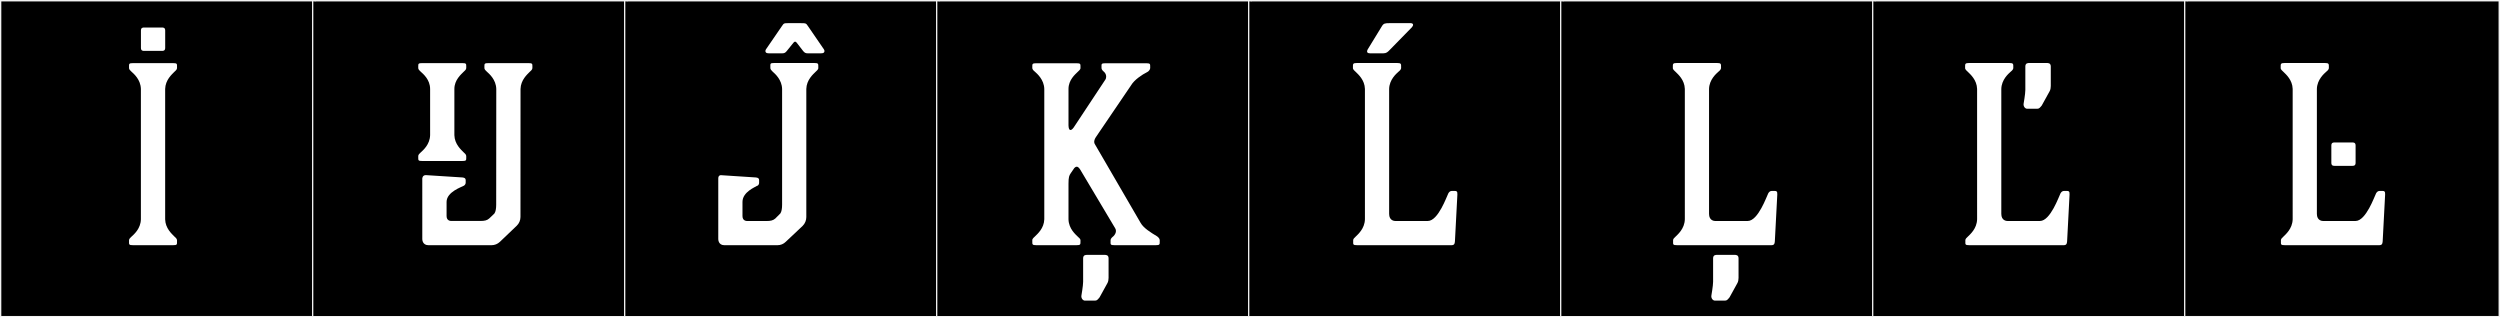
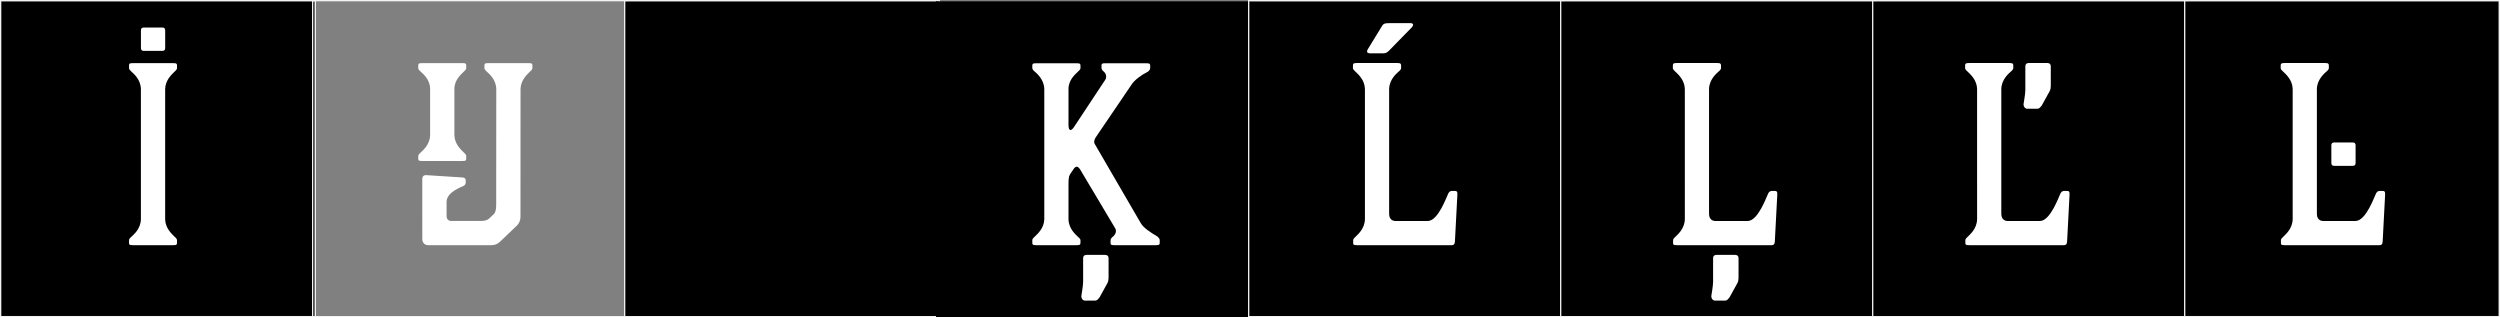
<svg xmlns="http://www.w3.org/2000/svg" version="1.1" id="Layer_1" x="0px" y="0px" width="1891px" height="240px" viewBox="0 0 1891 240" enable-background="new 0 0 1891 240" xml:space="preserve">
  <rect x="0" y="0" width="1891" height="240" fill="#808080" stroke="none" />
  <g>
    <rect y="1" width="238" height="239" />
    <g>
      <path fill="#F2F2F2" d="M238,1v238H1V1H238 M239,0H0v240h239V0L239,0z" />
    </g>
  </g>
  <g>
-     <rect x="236" y="1" width="238" height="239" />
    <g>
      <path fill="#F2F2F2" d="M474,1v238H237V1H474 M475,0H236v240h239V0L475,0z" />
    </g>
  </g>
  <g>
    <rect x="472" y="1" width="238" height="239" />
    <g>
      <path fill="#F2F2F2" d="M710,1v238H473V1H710 M711,0H472v240h239V0L711,0z" />
    </g>
  </g>
  <g>
    <rect x="708" y="1" width="238" height="239" />
    <g>
-       <path fill="#F2F2F2" d="M946,1v238H709V1H946 M947,0H708v240h239V0L947,0z" />
-     </g>
+       </g>
  </g>
  <g>
    <rect x="944" y="1" width="238" height="239" />
    <g>
      <path fill="#F2F2F2" d="M1182,1v238H945V1H1182 M1183,0H944v240h239V0L1183,0z" />
    </g>
  </g>
  <g>
    <rect x="1180" y="1" width="238" height="239" />
    <g>
      <path fill="#F2F2F2" d="M1418,1v238h-237V1H1418 M1419,0h-239v240h239V0L1419,0z" />
    </g>
  </g>
  <g>
    <rect x="1416" y="1" width="238" height="239" />
    <g>
      <path fill="#F2F2F2" d="M1654,1v238h-237V1H1654 M1655,0h-239v240h239V0L1655,0z" />
    </g>
  </g>
  <g>
    <rect x="1652" y="1" width="238" height="239" />
    <g>
      <path fill="#F2F2F2" d="M1890,1v238h-237V1H1890 M1891,0h-239v240h239V0L1891,0z" />
    </g>
  </g>
  <g>
    <path fill="#FFFFFF" d="M106.573,67.295c-0.179-7.115-5.32-11.455-7.215-13.174c-0.78-0.635-1.757-1.699-1.757-2.571v-0.714   c0-2.537-0.278-3.094,3.125-3.094h30.047c3.402,0,3.125,0.558,3.125,3.094v0.714c0,1.106-1.4,2.249-2.209,2.981   c-1.568,1.668-6.591,5.893-6.763,12.764v98.623c0.172,6.871,5.194,11.096,6.763,12.764c0.809,0.733,2.209,1.875,2.209,2.982v0.714   c0,2.536,0.277,3.093-3.125,3.093h-30.047c-3.403,0-3.125-0.557-3.125-3.093v-0.714c0-0.872,0.977-1.938,1.757-2.572   c1.895-1.718,7.036-6.058,7.215-13.174V67.295z M124.95,23.057v13.19c0,2.358-1.761,2.245-2.536,2.245h-13.272   c-0.775,0-2.537,0.113-2.537-2.245v-13.19c0-2.357,1.762-2.245,2.537-2.245h13.272C123.189,20.812,124.95,20.699,124.95,23.057z" />
    <path fill="#FFFFFF" d="M325.341,67.295c0-7.115-5.32-11.455-7.215-13.174c-0.779-0.635-1.757-1.699-1.757-2.571v-0.714   c0-0.357-0.006-0.674-0.006-0.956c0-1.726,0.206-2.138,3.131-2.138h30.047c2.925,0,3.13,0.412,3.13,2.138   c0,0.282-0.005,0.599-0.005,0.956v0.714c0,1.106-1.4,2.249-2.209,2.981c-1.568,1.668-6.763,5.893-6.763,12.764v34.928   c0.172,6.871,5.194,11.096,6.763,12.764c0.809,0.732,2.209,1.875,2.209,2.98v0.715c0,0.356,0.005,0.674,0.005,0.956   c0,1.726-0.205,2.137-3.13,2.137h-30.047c-2.925,0-3.131-0.411-3.131-2.137c0-0.282,0.006-0.6,0.006-0.956v-0.715   c0-0.871,0.978-1.936,1.757-2.571c1.895-1.718,7.036-6.058,7.215-13.173V67.295z M390.843,170.766l-12.742,12.166   c-1.707,1.63-3.978,2.541-6.34,2.541h-47.632c-4.589,0-4.706-4.168-4.706-4.596c0-0.023,0-0.035,0-0.035l-0.01-45.803   c0-0.008,0.086-2.578,2.646-2.578c0.084,0,0.17,0.002,0.26,0.008l27.525,1.758c1.644,0.215,2.395,0.74,2.395,2.035v1.863   c0,0.688-0.29,1.514-1.094,2.16l-0.376,0.23c-1.298,0.839-12.983,4.564-12.983,12.215v10.651c0,3.573,2.862,3.728,3.359,3.728   c0.048,0,0.073-0.001,0.073-0.001h22.514c2.667,0,4.679-0.381,6.299-1.861l3.766-3.597h-0.009c0,0,1.521-1.258,1.521-6.818   l0.065-87.537c-0.179-7.115-5.32-11.455-7.215-13.174c-0.779-0.635-1.757-1.699-1.757-2.571v-0.714   c0-0.357-0.005-0.674-0.005-0.956c0-1.726,0.205-2.138,3.13-2.138h30.047c2.925,0,3.13,0.412,3.13,2.138   c0,0.282-0.005,0.599-0.005,0.956v0.714c0,1.106-1.4,2.249-2.209,2.981c-1.568,1.668-6.59,5.893-6.763,12.764l-0.043,96.83   C393.684,166.633,392.657,169.033,390.843,170.766z" />
-     <path fill="#FFFFFF" d="M584.37,54.123c-0.74-0.74-1.665-1.666-1.665-2.591v-0.739c0-2.59-0.37-3.146,2.96-3.146h30.154   c3.33,0,3.146,0.556,3.146,3.146v0.739c0,1.11-1.48,2.22-2.22,2.96c-1.665,1.665-6.66,5.92-6.846,12.766v96.938   c0,2.406-0.925,4.811-2.774,6.66l-12.765,12.025c-1.665,1.665-3.886,2.59-6.29,2.59h-40.145c-4.44,0-4.625-4.07-4.625-4.625   v-45.879c0-2.59,1.85-2.59,2.96-2.405l25.529,1.665c1.665,0.185,2.405,0.74,2.405,2.035v1.85c0,0.74-0.186,1.48-0.925,2.22   l-0.556,0.185c-1.295,0.926-11.1,4.625-11.1,12.211v10.729c0,3.885,3.516,3.7,3.516,3.7h14.984c2.59,0,4.625-0.37,6.29-1.85   l3.7-3.701c0,0,1.479-1.295,1.479-6.844V67.258C591.4,60.228,586.22,55.787,584.37,54.123z M623.279,39.639   c-0.404,0.553-1.355,0.704-2.386,0.704h-9.768c-1.554,0-2.438-0.304-3.571-1.679l-4.939-6.389c-0.844-1.024-1.577-1.041-2.404,0   l-5.186,6.424c-1.091,1.373-2.008,1.644-3.552,1.644h-9.777c-1.026,0-1.974-0.15-2.381-0.698c-0.55-0.741-0.412-1.412,0.021-2.256   l12.039-17.56c1.559-2.11,1.126-2.335,5.352-2.335c1.14,0,2.617,0.017,4.565,0.017c1.571,0,2.84-0.009,3.872-0.009   c4.988,0,4.463,0.185,6.046,2.327l12.025,17.53C623.686,38.225,623.824,38.893,623.279,39.639z" />
    <path fill="#FFFFFF" d="M836.705,58.008c0-1.48-0.556-2.775-1.851-3.885c-0.739-0.556-1.665-1.666-1.665-2.591v-0.739   c0-2.405-0.37-2.961,3.146-2.961h30.524c3.33,0,3.145,0.556,3.145,2.961v0.739c0,1.11-1.295,2.591-2.22,2.96   c-4.069,2.035-9.805,5.92-12.21,9.99l-26.64,39.219c0,0-1.295,1.851-1.295,3.516c0,0.74,0.186,1.48,0.74,2.22l34.409,59.199   c2.221,3.886,7.585,7.215,12.21,9.99c0.925,0.555,2.22,1.85,2.22,2.96v0.74c0,2.59,0.186,3.145-3.145,3.145H843.18   c-3.515,0-3.145-0.555-3.145-3.145v-0.74c0-1.11,1.295-2.221,2.22-2.96c1.109-1.11,1.85-2.591,1.85-3.886   c0-0.739-0.185-1.479-0.555-2.034l-26.455-44.399c-0.925-1.48-1.85-2.221-2.59-2.221c-0.925,0-1.85,0.74-2.59,2.035l-2.035,2.961   c-1.109,1.664-1.665,2.774-1.665,7.954v26.825c0.186,7.215,5.365,11.47,7.215,13.319c0.74,0.556,1.851,1.665,1.851,2.405v0.74   c0,2.59,0.185,3.145-3.146,3.145H783.98c-3.33,0-3.145-0.555-3.145-3.145v-0.74c0-1.11,1.479-2.221,2.22-2.96   c1.665-1.665,6.659-5.92,6.845-12.765V67.258c-0.186-7.03-5.365-11.471-7.215-13.135c-0.74-0.556-1.85-1.666-1.85-2.591v-0.739   c0-2.405-0.186-2.961,3.145-2.961h30.154c3.33,0,3.146,0.556,3.146,2.961v0.739c0,1.11-1.48,2.22-2.221,2.96   c-1.665,1.665-6.845,5.92-6.845,12.766v26.824c0,0-0.185,4.255,1.48,4.255c0.555,0,1.295-0.37,2.404-1.851l23.865-36.074   C836.52,59.672,836.705,58.748,836.705,58.008z M822.246,192.789h13.319c0.926,0,2.96,0,2.96,2.59v14.801   c0,0.925-0.185,2.959-0.925,4.069l-5.92,10.729c-1.295,1.48-1.85,2.405-3.33,2.405h-7.77c-1.48,0-2.96-1.85-2.59-3.885   c0,0,1.295-7.399,1.295-10.36v-17.76C819.286,192.789,821.321,192.789,822.246,192.789z" />
    <path fill="#FFFFFF" d="M1095.515,146.251c0.555-0.925,1.295-1.85,2.775-1.85h1.665c1.665,0,2.59,0.185,2.404,2.774l-1.85,35.335   c-0.186,1.11,0,2.96-2.59,2.96h-71.225c-3.515,0-3.145-0.555-3.145-3.145v-0.74c0-0.74,0.925-1.85,1.665-2.405   c1.85-1.85,7.03-6.104,7.215-13.319V67.258c-0.185-6.846-5.18-11.101-6.845-12.766c-0.74-0.74-2.221-1.85-2.221-2.96v-0.739   c0-2.405-0.185-3.146,3.146-3.146h30.154c3.33,0,3.146,0.74,3.146,3.146v0.739c0,0.925-1.11,2.035-1.851,2.591   c-1.85,1.664-7.029,6.104-7.215,13.135v94.533c0,5.18,4.07,5.365,4.625,5.365h24.604   C1087.93,167.156,1094.404,148.286,1095.515,146.251z M1067.965,20.617l-16.834,17.205c-1.404,1.435-2.378,2.518-4.847,2.518   h-9.962c-2.062,0-2.832-0.955-1.806-2.955l10.745-17.559c1.334-2.182,2.313-2.322,6.152-2.322c0.571,0,1.206,0.004,1.914,0.004   c1.249,0,6.247-0.025,9.887-0.025c1.82,0,3.301,0.007,3.803,0.025C1069.417,17.594,1069.156,19.283,1067.965,20.617z" />
    <path fill="#FFFFFF" d="M1337.493,146.251c0.555-0.925,1.295-1.85,2.775-1.85h1.665c1.665,0,2.59,0.185,2.404,2.774l-1.85,35.335   c-0.186,1.11,0,2.96-2.59,2.96h-71.225c-3.515,0-3.145-0.555-3.145-3.145v-0.74c0-0.74,0.925-1.85,1.665-2.405   c1.85-1.85,7.03-6.104,7.215-13.319V67.258c-0.185-6.846-5.18-11.101-6.845-12.766c-0.74-0.74-2.221-1.85-2.221-2.96v-0.739   c0-2.405-0.185-3.146,3.146-3.146h30.154c3.33,0,3.146,0.74,3.146,3.146v0.739c0,0.925-1.11,2.035-1.851,2.591   c-1.85,1.664-7.029,6.104-7.215,13.135v94.533c0,5.18,4.07,5.365,4.625,5.365h24.604   C1329.908,167.156,1336.383,148.286,1337.493,146.251z M1298.753,192.783h13.319c0.925,0,2.96,0,2.96,2.59v14.801   c0,0.924-0.185,2.959-0.925,4.069l-5.92,10.729c-1.295,1.48-1.85,2.405-3.33,2.405h-7.77c-1.48,0-2.96-1.851-2.59-3.885   c0,0,1.295-7.399,1.295-10.36v-17.76C1295.793,192.783,1297.828,192.783,1298.753,192.783z" />
    <path fill="#FFFFFF" d="M1558.564,146.251c0.555-0.925,1.295-1.85,2.775-1.85h1.665c1.665,0,2.59,0.185,2.404,2.774l-1.85,35.335   c-0.185,1.11,0,2.96-2.59,2.96h-71.225c-3.515,0-3.145-0.555-3.145-3.145v-0.74c0-0.74,0.925-1.85,1.665-2.405   c1.85-1.85,7.029-6.104,7.215-13.319V67.258c-0.186-6.846-5.18-11.101-6.845-12.766c-0.74-0.74-2.22-1.85-2.22-2.96v-0.739   c0-2.405-0.186-3.146,3.145-3.146h30.154c3.33,0,3.146,0.74,3.146,3.146v0.739c0,0.925-1.11,2.035-1.851,2.591   c-1.85,1.664-7.029,6.104-7.215,13.135v94.533c0,5.18,4.07,5.365,4.625,5.365h24.604   C1550.979,167.156,1557.455,148.286,1558.564,146.251z M1534.932,47.652h13.319c0.925,0,2.96,0,2.96,2.59v14.799   c0,0.926-0.185,2.961-0.925,4.07l-5.92,10.73c-1.295,1.479-1.85,2.404-3.33,2.404h-7.77c-1.48,0-2.96-1.85-2.59-3.885   c0,0,1.295-7.4,1.295-10.359v-17.76C1531.972,47.652,1534.006,47.652,1534.932,47.652z" />
    <path fill="#FFFFFF" d="M1797.26,146.251c0.555-0.925,1.295-1.85,2.775-1.85h1.665c1.665,0,2.59,0.185,2.404,2.774l-1.85,35.335   c-0.185,1.11,0,2.96-2.59,2.96h-71.225c-3.515,0-3.145-0.555-3.145-3.145v-0.74c0-0.74,0.925-1.85,1.665-2.405   c1.85-1.85,7.029-6.104,7.215-13.319V67.258c-0.186-6.846-5.18-11.101-6.845-12.766c-0.74-0.74-2.22-1.85-2.22-2.96v-0.739   c0-2.405-0.186-3.146,3.145-3.146h30.154c3.33,0,3.146,0.74,3.146,3.146v0.739c0,0.925-1.11,2.035-1.851,2.591   c-1.85,1.664-7.029,6.104-7.215,13.135v94.533c0,5.18,4.07,5.365,4.625,5.365h24.604   C1789.675,167.156,1796.15,148.286,1797.26,146.251z M1781.771,110.01v13.19c0,2.358-1.761,2.245-2.536,2.245h-13.273   c-0.774,0-2.536,0.113-2.536-2.245v-13.19c0-2.357,1.762-2.245,2.536-2.245h13.273   C1780.01,107.765,1781.771,107.652,1781.771,110.01z" />
  </g>
</svg>